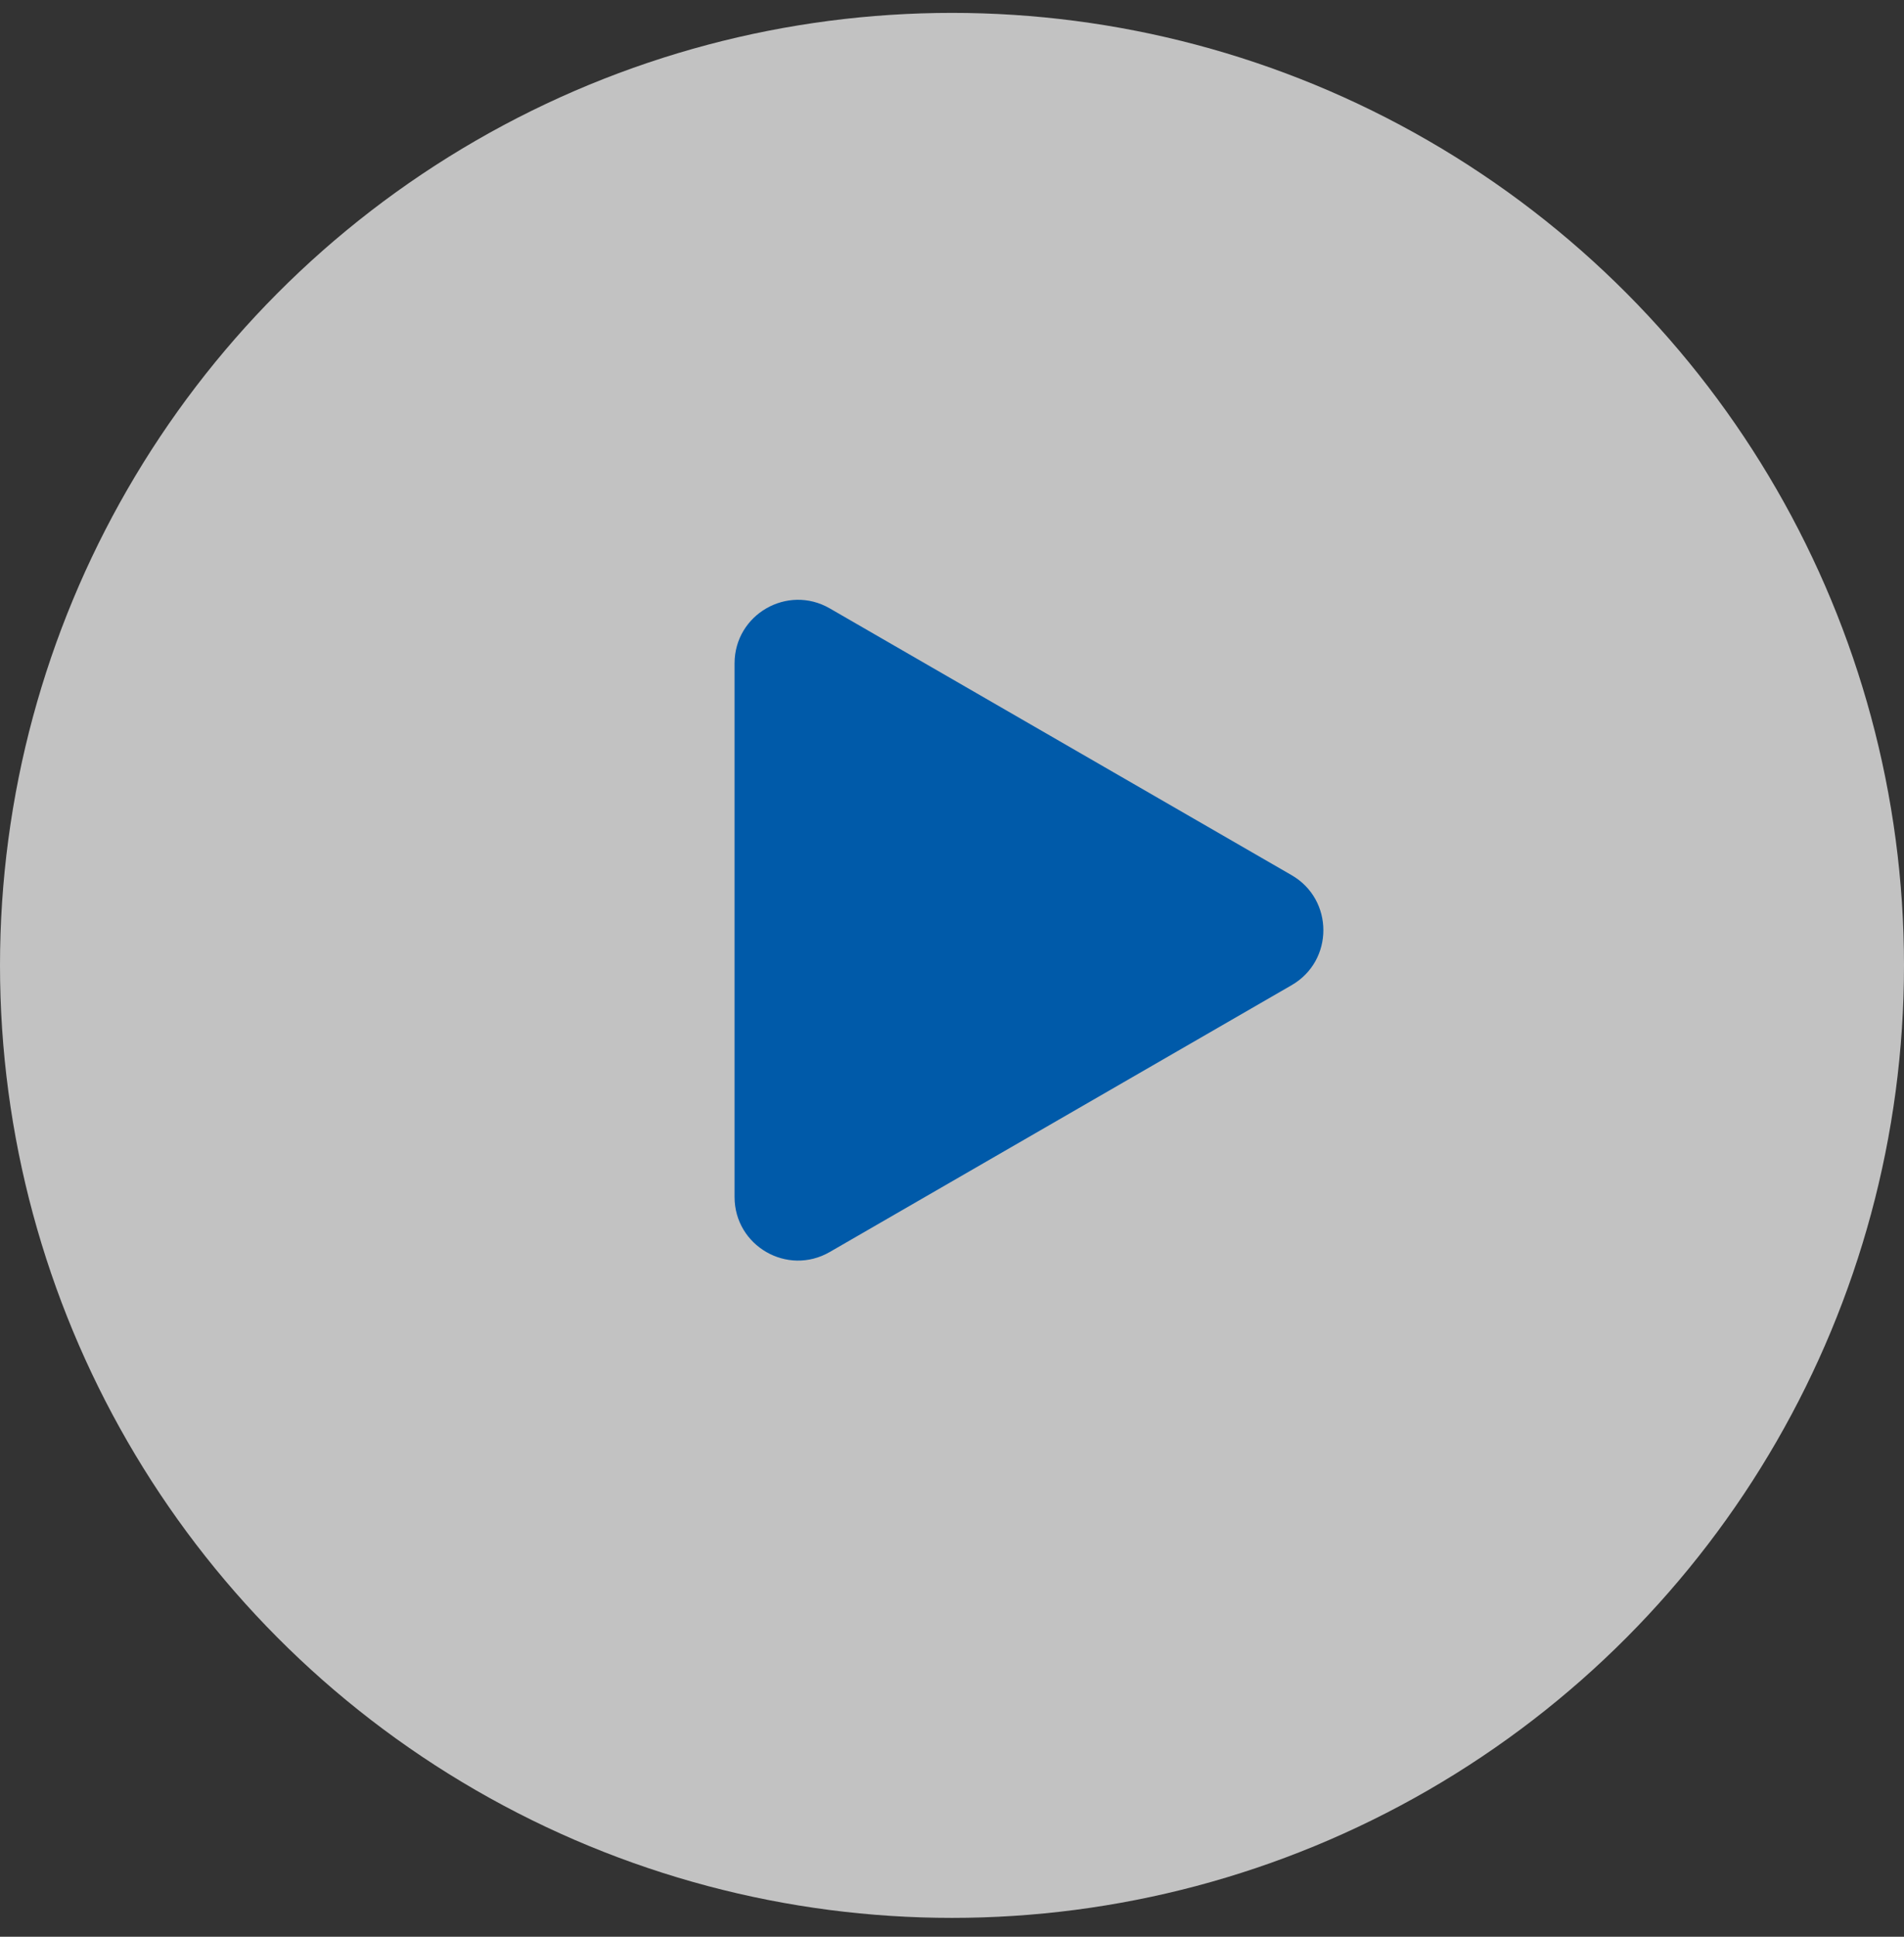
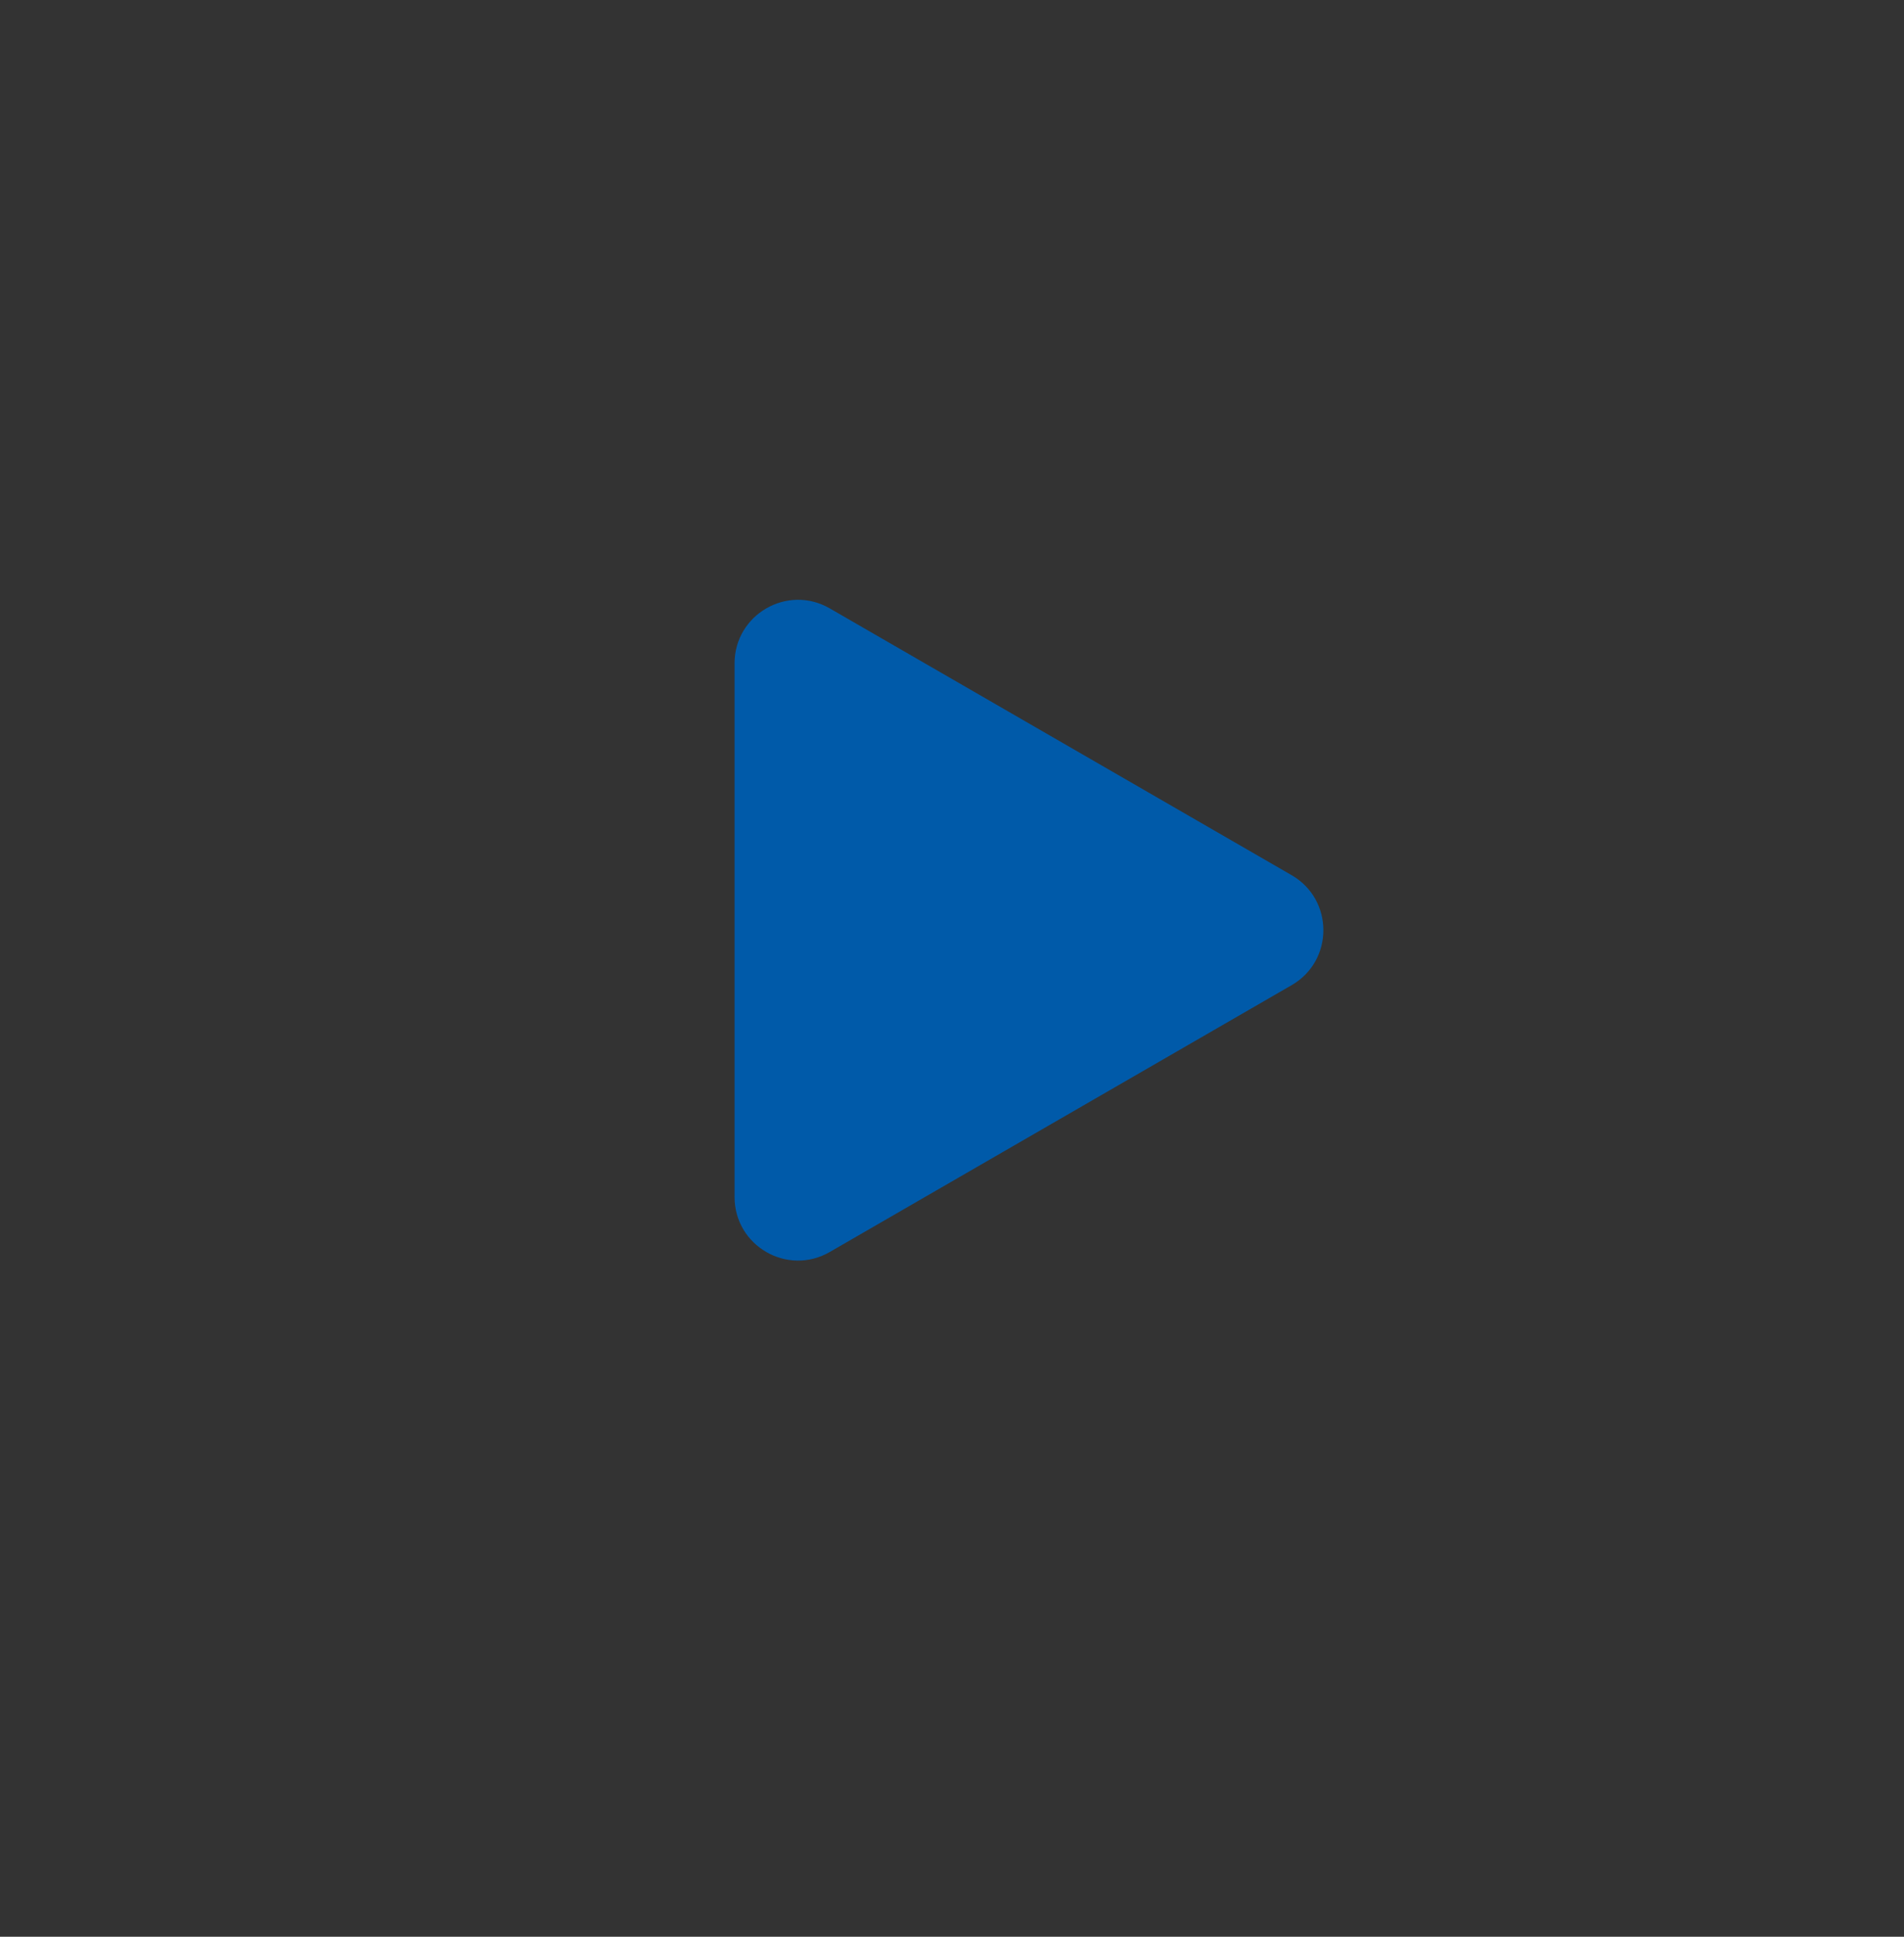
<svg xmlns="http://www.w3.org/2000/svg" width="60" height="61" viewBox="0 0 60 61" fill="none">
  <rect x="0" y="0" width="60" height="61" fill="#333333" stroke="none" />
-   <circle opacity="0.7" cx="30" cy="30.406" r="30" fill="white" />
  <path d="M40.703 27.565C42.036 28.335 42.036 30.26 40.703 31.029L26.148 39.433C24.814 40.203 23.148 39.241 23.148 37.701L23.148 20.894C23.148 19.354 24.814 18.392 26.148 19.162L40.703 27.565Z" fill="#005AA9" />
</svg>